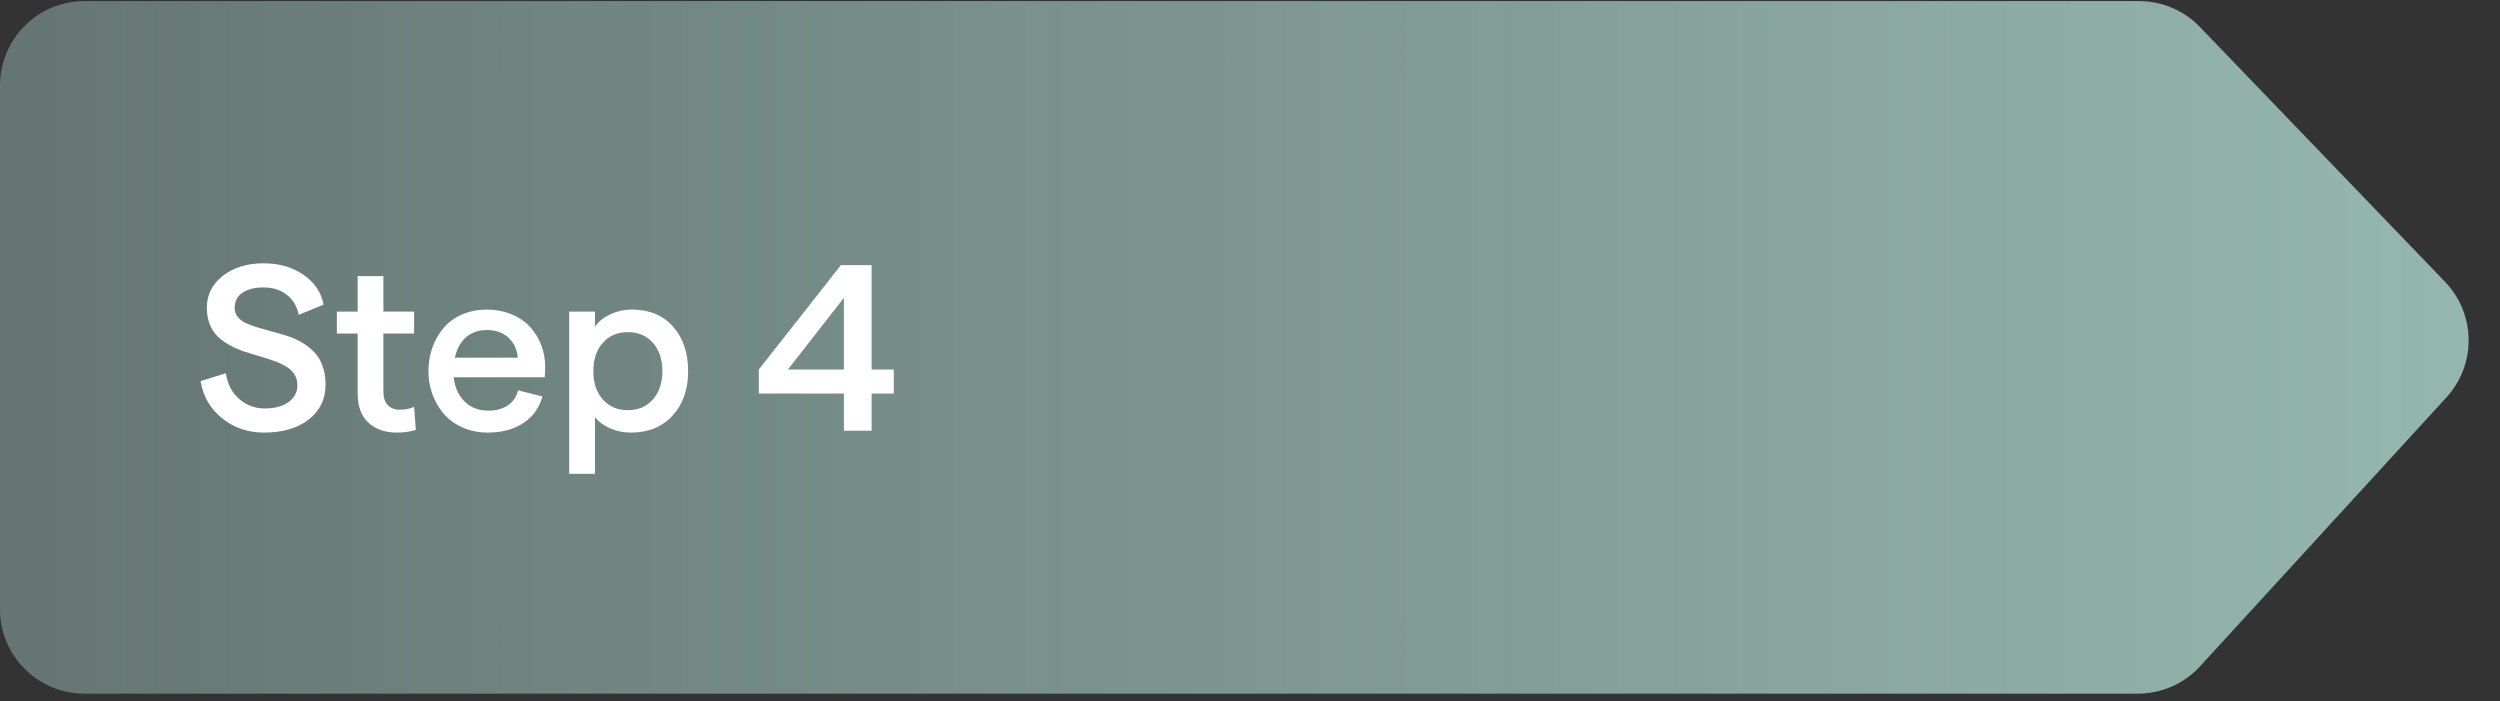
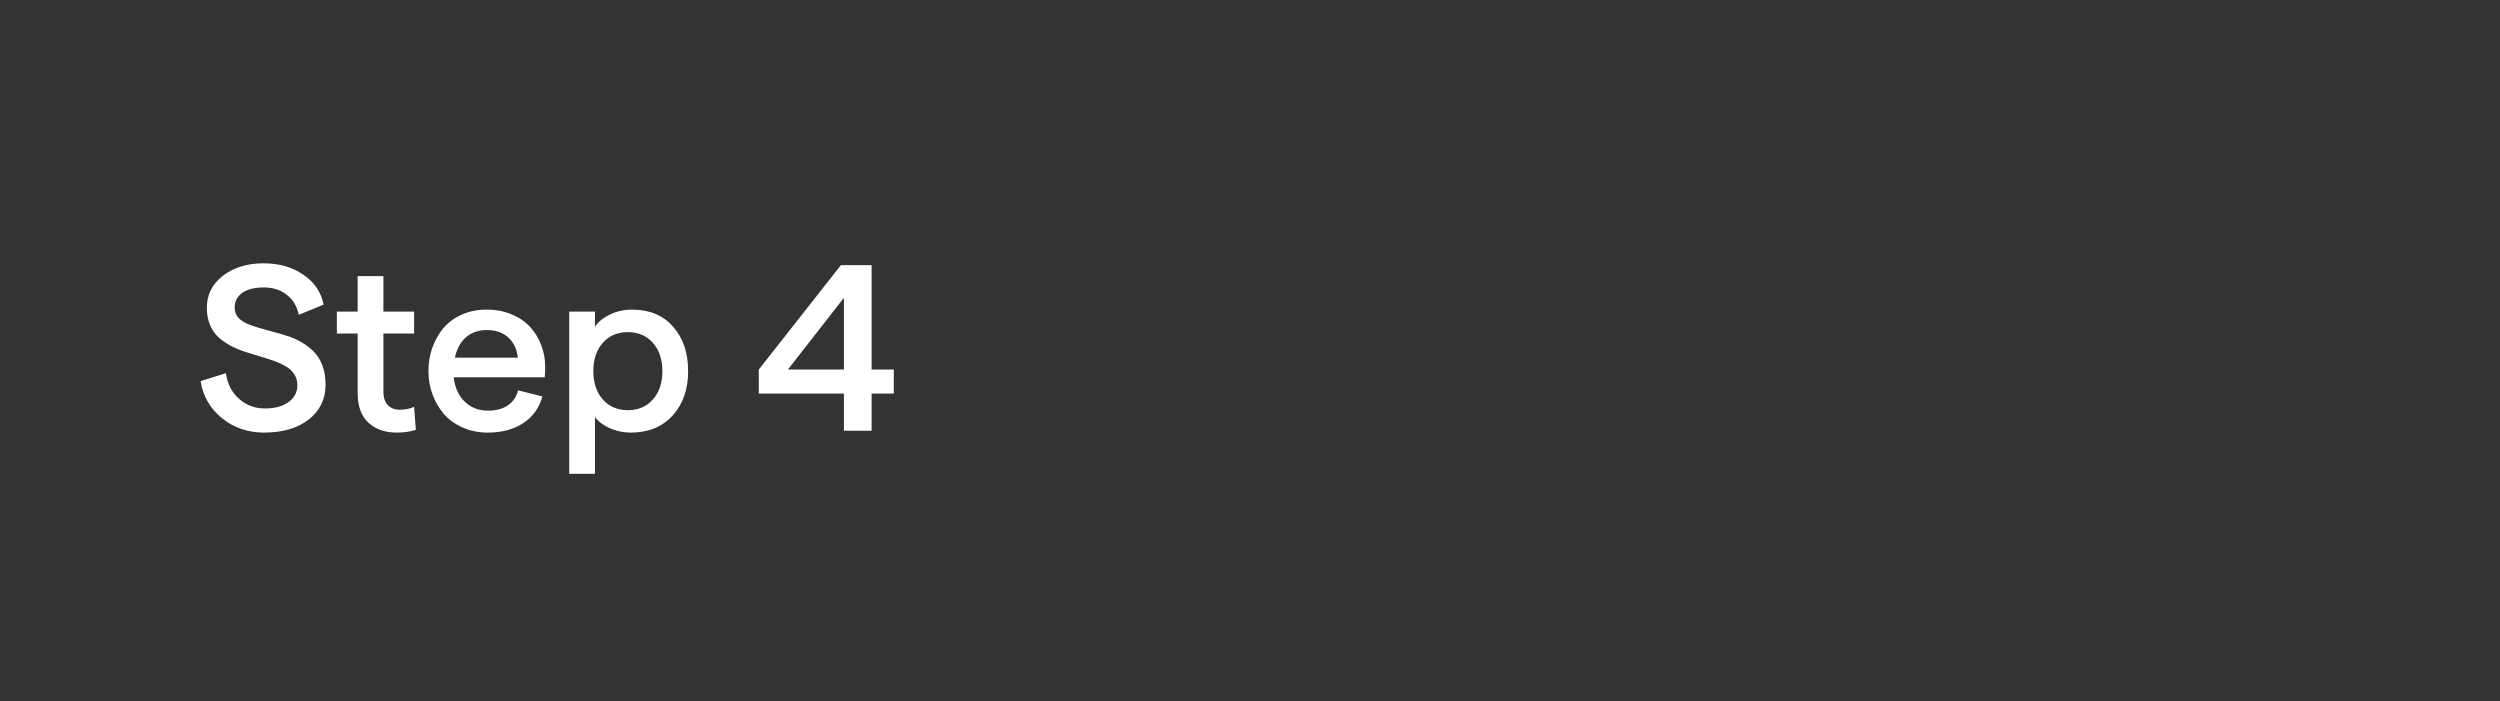
<svg xmlns="http://www.w3.org/2000/svg" width="296" height="83" viewBox="0 0 296 83" fill="none">
  <rect x="0" y="0" width="296" height="83" fill="#333333" stroke="none" />
-   <path d="M253.264 0.13H10C4.477 0.13 0 4.607 0 10.13V72.13C0 77.653 4.477 82.13 10 82.13H253.119C255.923 82.13 258.599 80.953 260.493 78.885L289.658 47.052C293.223 43.16 293.15 37.168 289.491 33.364L260.471 3.197C258.585 1.237 255.983 0.13 253.264 0.13Z" fill="url(#paint0_linear_2249_66070)" fill-opacity="0.65" />
  <path d="M31.258 51.219C29.344 51.219 27.685 50.649 26.281 49.51C24.878 48.37 24.035 46.908 23.752 45.121L26.746 44.191C26.919 45.44 27.434 46.447 28.291 47.213C29.157 47.978 30.182 48.361 31.367 48.361C32.534 48.361 33.464 48.111 34.156 47.609C34.858 47.108 35.209 46.438 35.209 45.6C35.209 45.107 35.086 44.675 34.84 44.301C34.594 43.927 34.266 43.622 33.855 43.385C33.445 43.139 32.971 42.92 32.434 42.728C31.896 42.537 31.331 42.355 30.738 42.182C30.146 42.008 29.553 41.826 28.961 41.635C28.369 41.443 27.803 41.202 27.266 40.91C26.728 40.618 26.254 40.286 25.844 39.912C25.434 39.529 25.105 39.046 24.859 38.463C24.613 37.87 24.49 37.196 24.49 36.44C24.49 34.899 25.124 33.637 26.391 32.652C27.667 31.668 29.271 31.176 31.203 31.176C33.044 31.176 34.617 31.627 35.92 32.529C37.232 33.422 38.03 34.603 38.312 36.07L35.373 37.273C35.172 36.271 34.703 35.482 33.965 34.908C33.236 34.325 32.315 34.033 31.203 34.033C30.137 34.033 29.298 34.247 28.688 34.676C28.086 35.095 27.785 35.683 27.785 36.44C27.785 36.859 27.908 37.223 28.154 37.533C28.4 37.834 28.729 38.08 29.139 38.272C29.558 38.463 30.037 38.636 30.574 38.791C31.112 38.946 31.677 39.105 32.27 39.27C32.871 39.425 33.468 39.598 34.06 39.789C34.653 39.98 35.218 40.236 35.756 40.555C36.294 40.874 36.768 41.243 37.178 41.662C37.597 42.081 37.93 42.624 38.176 43.289C38.422 43.945 38.545 44.697 38.545 45.545C38.545 47.258 37.88 48.635 36.549 49.674C35.218 50.704 33.454 51.219 31.258 51.219ZM49.236 50.891C48.571 51.109 47.824 51.219 46.994 51.219C45.59 51.219 44.465 50.827 43.617 50.043C42.77 49.259 42.346 48.092 42.346 46.543V39.488H39.885V36.891H42.346V32.693H45.395V36.891H49.031V39.488H45.395V46.379C45.395 47.062 45.568 47.591 45.914 47.965C46.27 48.329 46.743 48.512 47.336 48.512C47.974 48.512 48.539 48.398 49.031 48.17L49.236 50.891ZM50.727 43.945C50.727 42.979 50.877 42.063 51.178 41.197C51.488 40.322 51.921 39.547 52.477 38.873C53.042 38.199 53.766 37.661 54.65 37.26C55.544 36.859 56.533 36.658 57.617 36.658C58.711 36.658 59.704 36.85 60.598 37.232C61.5 37.606 62.234 38.112 62.799 38.75C63.364 39.379 63.797 40.094 64.098 40.897C64.398 41.699 64.549 42.537 64.549 43.412C64.549 43.922 64.531 44.342 64.494 44.67H53.721C53.857 45.882 54.29 46.844 55.02 47.555C55.758 48.266 56.688 48.621 57.809 48.621C58.738 48.621 59.513 48.411 60.133 47.992C60.753 47.573 61.154 46.98 61.336 46.215L64.221 46.94C63.847 48.297 63.09 49.35 61.951 50.098C60.812 50.845 59.413 51.219 57.754 51.219C56.669 51.219 55.676 51.018 54.773 50.617C53.871 50.216 53.128 49.678 52.545 49.004C51.971 48.329 51.524 47.559 51.205 46.693C50.886 45.818 50.727 44.902 50.727 43.945ZM53.857 42.346H61.309C61.208 41.361 60.839 40.573 60.201 39.98C59.563 39.379 58.702 39.078 57.617 39.078C56.651 39.078 55.84 39.361 55.184 39.926C54.527 40.491 54.085 41.297 53.857 42.346ZM67.393 56.1V36.891H70.441V38.682C70.842 38.089 71.439 37.606 72.232 37.232C73.025 36.85 73.896 36.658 74.844 36.658C76.894 36.658 78.512 37.333 79.697 38.682C80.882 40.022 81.475 41.776 81.475 43.945C81.475 46.105 80.859 47.86 79.629 49.209C78.408 50.549 76.758 51.219 74.68 51.219C73.823 51.219 73.007 51.05 72.232 50.713C71.467 50.376 70.87 49.929 70.441 49.373V56.1H67.393ZM71.371 47.295C72.118 48.143 73.107 48.566 74.338 48.566C75.568 48.566 76.557 48.143 77.305 47.295C78.052 46.447 78.426 45.331 78.426 43.945C78.426 42.551 78.052 41.434 77.305 40.596C76.557 39.748 75.568 39.324 74.338 39.324C73.107 39.324 72.118 39.748 71.371 40.596C70.624 41.434 70.25 42.551 70.25 43.945C70.25 45.331 70.624 46.447 71.371 47.295ZM99.918 51V46.598H89.842V43.754L99.562 31.395H103.199V43.754H105.824V46.598H103.199V51H99.918ZM93.287 43.754H99.918V35.264L93.287 43.754Z" fill="white" />
  <defs>
    <linearGradient id="paint0_linear_2249_66070" x1="0" y1="41.13" x2="296" y2="41.13" gradientUnits="userSpaceOnUse">
      <stop stop-color="#CCFFF5" stop-opacity="0.5" />
      <stop offset="1" stop-color="#CCFFF5" />
    </linearGradient>
  </defs>
</svg>